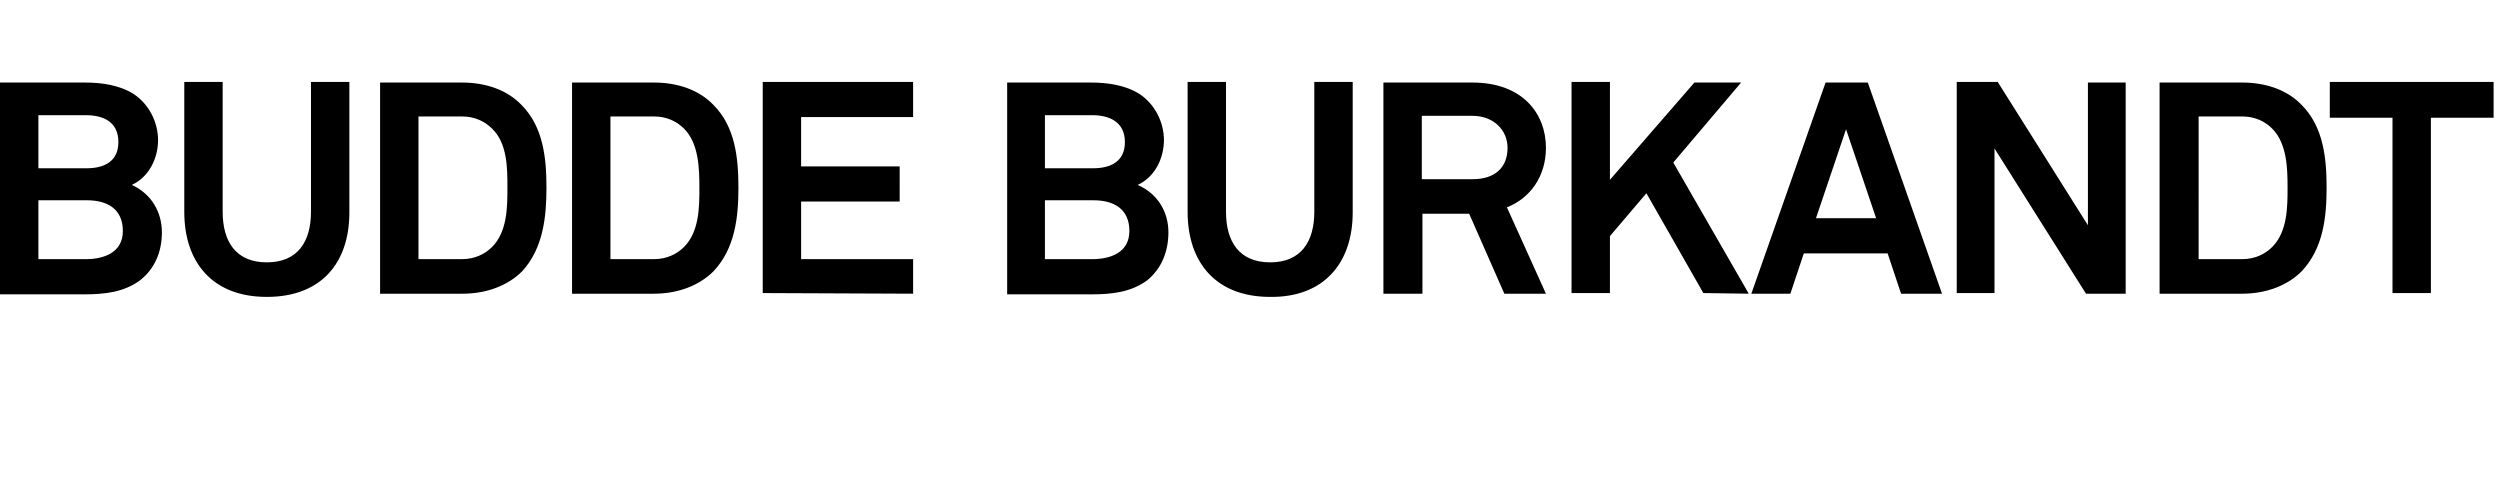
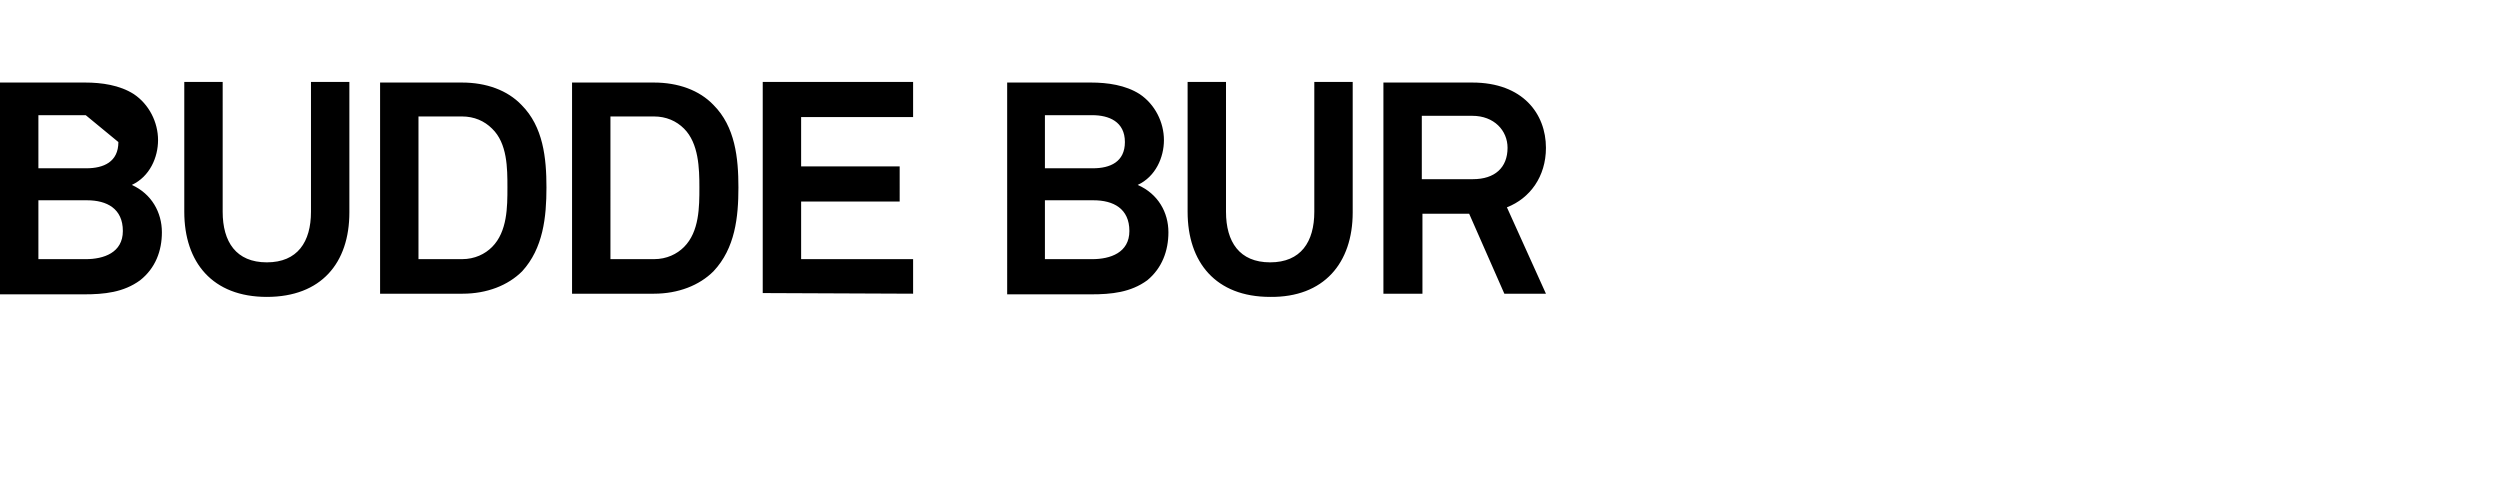
<svg xmlns="http://www.w3.org/2000/svg" version="1.1" id="Ebene_1" x="0px" y="0px" viewBox="0 0 390.7 78" style="enable-background:new 0 0 390.7 78;" xml:space="preserve">
  <g>
-     <path d="M25.3,36.3c0-3.1-1.6-6-4.7-7.4c2.8-1.3,4.1-4.3,4.1-7c0-2.8-1.4-5.6-3.8-7.2c-2.2-1.4-5-1.8-7.6-1.8H0V46h13.1   c3.2,0,6.2-0.3,8.8-2.2C24.3,41.9,25.3,39.2,25.3,36.3L25.3,36.3z M18.5,22.2c0,3.1-2.3,4.1-5,4.1H6V18h7.4   C16.1,18,18.5,19,18.5,22.2L18.5,22.2z M19.2,36.1c0,3.4-3,4.4-5.8,4.4H6v-9.2h7.6C16.7,31.3,19.2,32.6,19.2,36.1L19.2,36.1z    M54.6,33.2V12.8h-6v20.3c0,4.7-2.1,7.9-6.9,7.9s-6.9-3.2-6.9-7.9V12.8h-6v20.3c0,7.9,4.4,13.3,12.9,13.3S54.6,41.1,54.6,33.2   L54.6,33.2z M85.4,29.3c0-4.6-0.5-9.5-3.9-12.9c-2.2-2.3-5.5-3.5-9.3-3.5H59.4v33h12.9c3.8,0,7.1-1.3,9.3-3.5   C84.9,38.8,85.4,33.9,85.4,29.3L85.4,29.3z M79.3,29.3c0,3,0,6.9-2.4,9.3c-1.1,1.1-2.7,1.9-4.7,1.9h-6.8V18.2h6.8   c1.9,0,3.5,0.7,4.7,1.9C79.3,22.4,79.3,26.3,79.3,29.3L79.3,29.3z M115.4,29.3c0-4.6-0.5-9.5-3.9-12.9c-2.2-2.3-5.5-3.5-9.3-3.5   H89.4v33h12.8c3.8,0,7.1-1.3,9.3-3.5C114.9,38.8,115.4,33.9,115.4,29.3L115.4,29.3z M109.3,29.3c0,3,0,6.9-2.4,9.3   c-1.1,1.1-2.7,1.9-4.7,1.9h-6.8V18.2h6.8c1.9,0,3.5,0.7,4.7,1.9C109.2,22.4,109.3,26.3,109.3,29.3L109.3,29.3z M142.7,45.9v-5.4   h-17.5v-9h15.4V26h-15.4v-7.7h17.5v-5.5h-23.5v33L142.7,45.9L142.7,45.9z M182.6,36.3c0-3.1-1.6-6-4.8-7.4c2.8-1.3,4.1-4.3,4.1-7   c0-2.8-1.4-5.6-3.8-7.2c-2.2-1.4-5-1.8-7.6-1.8h-13.1V46h13.1c3.2,0,6.2-0.3,8.8-2.2C181.6,41.9,182.6,39.2,182.6,36.3L182.6,36.3z    M175.8,22.2c0,3.1-2.3,4.1-5,4.1h-7.5V18h7.4C173.3,18,175.8,19,175.8,22.2L175.8,22.2z M176.5,36.1c0,3.4-3,4.4-5.8,4.4h-7.4   v-9.2h7.6C174,31.3,176.5,32.6,176.5,36.1L176.5,36.1z M211.4,33.2V12.8h-6v20.3c0,4.7-2.1,7.9-6.9,7.9c-4.8,0-6.9-3.2-6.9-7.9   V12.8h-6v20.3c0,7.9,4.4,13.3,12.9,13.3C206.9,46.5,211.4,41.1,211.4,33.2L211.4,33.2z M241.6,45.9l-6.1-13.5   c3.6-1.4,6.1-4.8,6.1-9.3c0-5.3-3.6-10.2-11.5-10.2h-13.9v33h6.1V33.4h7.3l5.5,12.5H241.6L241.6,45.9z M235.6,23.1   c0,3.1-2,4.9-5.4,4.9h-8v-9.9h7.9C233.5,18.1,235.6,20.4,235.6,23.1L235.6,23.1z" />
-     <path d="M273.3,45.9l-11.8-20.5l10.6-12.5h-7.3l-13.2,15.2V12.8h-6v33h6v-8.9l5.7-6.7l8.9,15.6L273.3,45.9L273.3,45.9z M303.5,45.9   l-11.6-33h-6.6l-11.6,33h6.1l2.1-6.3H295l2.1,6.3H303.5L303.5,45.9z M293.2,34.1h-9.4l4.7-13.9L293.2,34.1L293.2,34.1z M332.2,45.9   v-33h-5.9v22.3l-14.1-22.4h-6.4v33h5.9V23.2L326,45.9H332.2L332.2,45.9z M363.6,29.3c0-4.6-0.5-9.5-3.9-12.9   c-2.2-2.3-5.5-3.5-9.3-3.5h-12.9v33h12.9c3.8,0,7.1-1.3,9.3-3.5C363.1,38.8,363.6,33.9,363.6,29.3L363.6,29.3z M357.5,29.3   c0,3,0,6.9-2.4,9.3c-1.1,1.1-2.7,1.9-4.7,1.9h-6.8V18.2h6.8c1.9,0,3.5,0.7,4.7,1.9C357.4,22.4,357.5,26.3,357.5,29.3L357.5,29.3z    M389.7,18.4v-5.6h-25.6v5.6h9.8v27.4h6V18.4H389.7L389.7,18.4z" />
+     <path d="M25.3,36.3c0-3.1-1.6-6-4.7-7.4c2.8-1.3,4.1-4.3,4.1-7c0-2.8-1.4-5.6-3.8-7.2c-2.2-1.4-5-1.8-7.6-1.8H0V46h13.1   c3.2,0,6.2-0.3,8.8-2.2C24.3,41.9,25.3,39.2,25.3,36.3L25.3,36.3z M18.5,22.2c0,3.1-2.3,4.1-5,4.1H6V18h7.4   L18.5,22.2z M19.2,36.1c0,3.4-3,4.4-5.8,4.4H6v-9.2h7.6C16.7,31.3,19.2,32.6,19.2,36.1L19.2,36.1z    M54.6,33.2V12.8h-6v20.3c0,4.7-2.1,7.9-6.9,7.9s-6.9-3.2-6.9-7.9V12.8h-6v20.3c0,7.9,4.4,13.3,12.9,13.3S54.6,41.1,54.6,33.2   L54.6,33.2z M85.4,29.3c0-4.6-0.5-9.5-3.9-12.9c-2.2-2.3-5.5-3.5-9.3-3.5H59.4v33h12.9c3.8,0,7.1-1.3,9.3-3.5   C84.9,38.8,85.4,33.9,85.4,29.3L85.4,29.3z M79.3,29.3c0,3,0,6.9-2.4,9.3c-1.1,1.1-2.7,1.9-4.7,1.9h-6.8V18.2h6.8   c1.9,0,3.5,0.7,4.7,1.9C79.3,22.4,79.3,26.3,79.3,29.3L79.3,29.3z M115.4,29.3c0-4.6-0.5-9.5-3.9-12.9c-2.2-2.3-5.5-3.5-9.3-3.5   H89.4v33h12.8c3.8,0,7.1-1.3,9.3-3.5C114.9,38.8,115.4,33.9,115.4,29.3L115.4,29.3z M109.3,29.3c0,3,0,6.9-2.4,9.3   c-1.1,1.1-2.7,1.9-4.7,1.9h-6.8V18.2h6.8c1.9,0,3.5,0.7,4.7,1.9C109.2,22.4,109.3,26.3,109.3,29.3L109.3,29.3z M142.7,45.9v-5.4   h-17.5v-9h15.4V26h-15.4v-7.7h17.5v-5.5h-23.5v33L142.7,45.9L142.7,45.9z M182.6,36.3c0-3.1-1.6-6-4.8-7.4c2.8-1.3,4.1-4.3,4.1-7   c0-2.8-1.4-5.6-3.8-7.2c-2.2-1.4-5-1.8-7.6-1.8h-13.1V46h13.1c3.2,0,6.2-0.3,8.8-2.2C181.6,41.9,182.6,39.2,182.6,36.3L182.6,36.3z    M175.8,22.2c0,3.1-2.3,4.1-5,4.1h-7.5V18h7.4C173.3,18,175.8,19,175.8,22.2L175.8,22.2z M176.5,36.1c0,3.4-3,4.4-5.8,4.4h-7.4   v-9.2h7.6C174,31.3,176.5,32.6,176.5,36.1L176.5,36.1z M211.4,33.2V12.8h-6v20.3c0,4.7-2.1,7.9-6.9,7.9c-4.8,0-6.9-3.2-6.9-7.9   V12.8h-6v20.3c0,7.9,4.4,13.3,12.9,13.3C206.9,46.5,211.4,41.1,211.4,33.2L211.4,33.2z M241.6,45.9l-6.1-13.5   c3.6-1.4,6.1-4.8,6.1-9.3c0-5.3-3.6-10.2-11.5-10.2h-13.9v33h6.1V33.4h7.3l5.5,12.5H241.6L241.6,45.9z M235.6,23.1   c0,3.1-2,4.9-5.4,4.9h-8v-9.9h7.9C233.5,18.1,235.6,20.4,235.6,23.1L235.6,23.1z" />
  </g>
</svg>